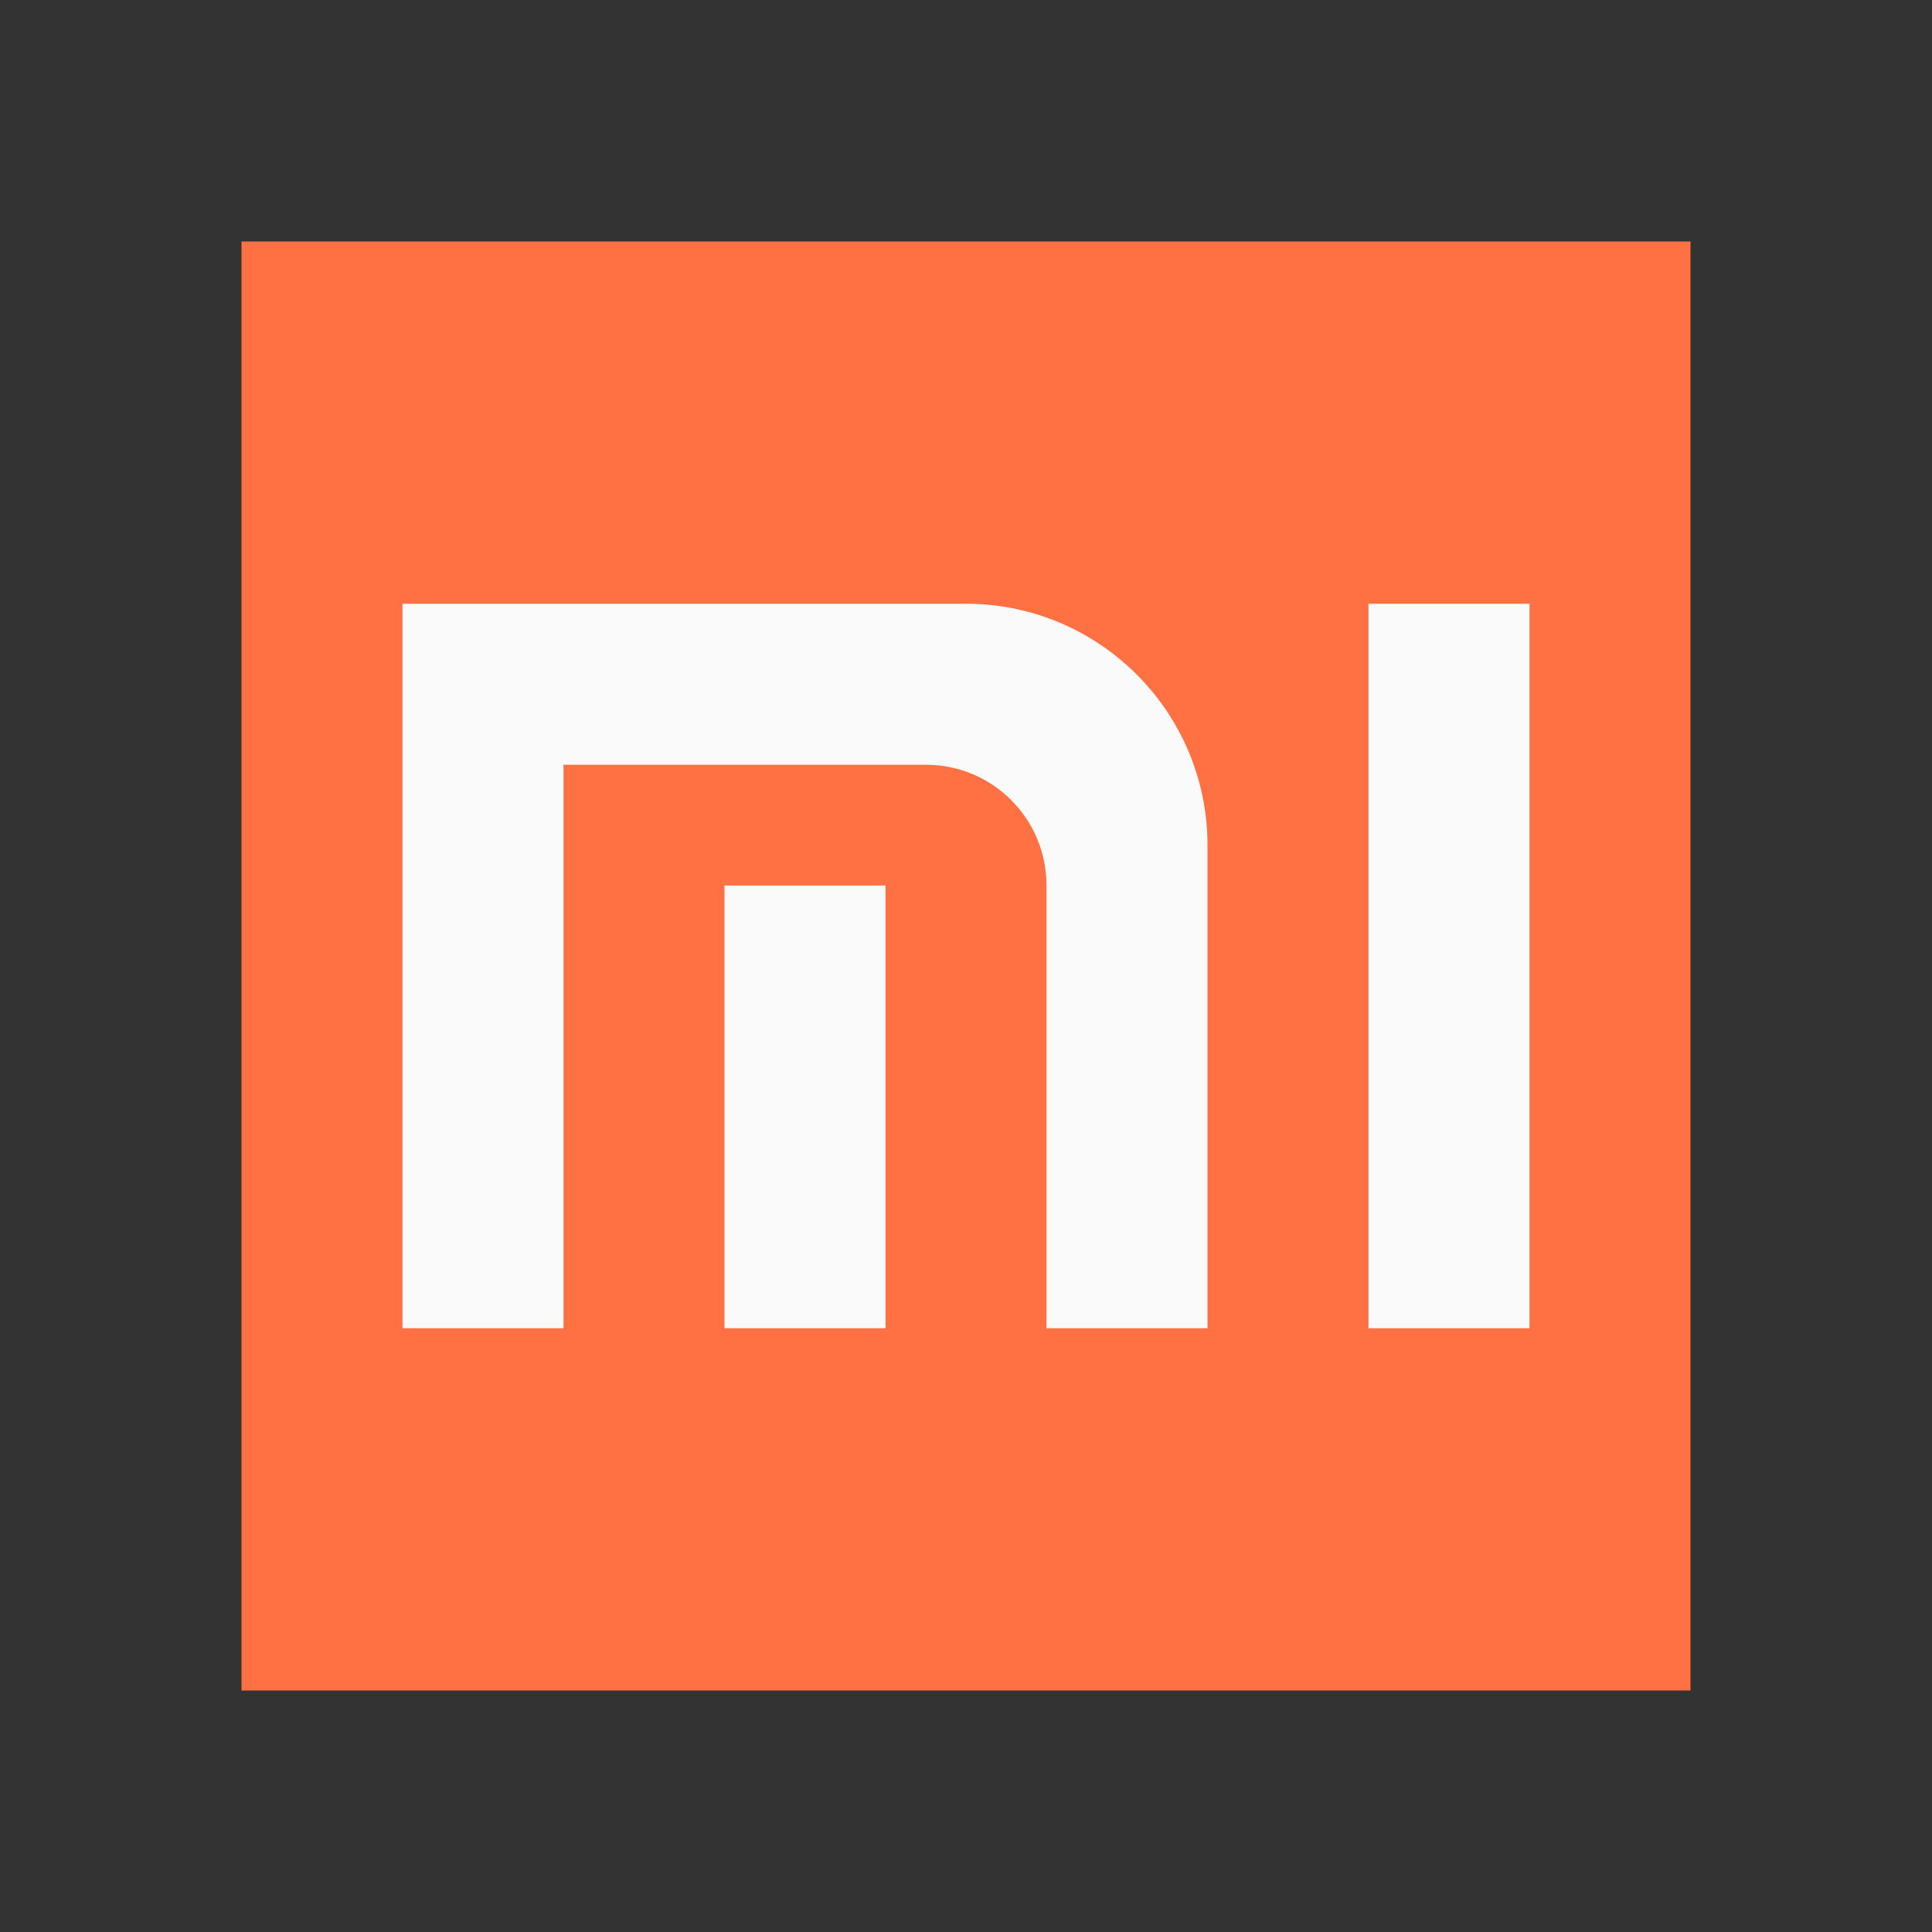
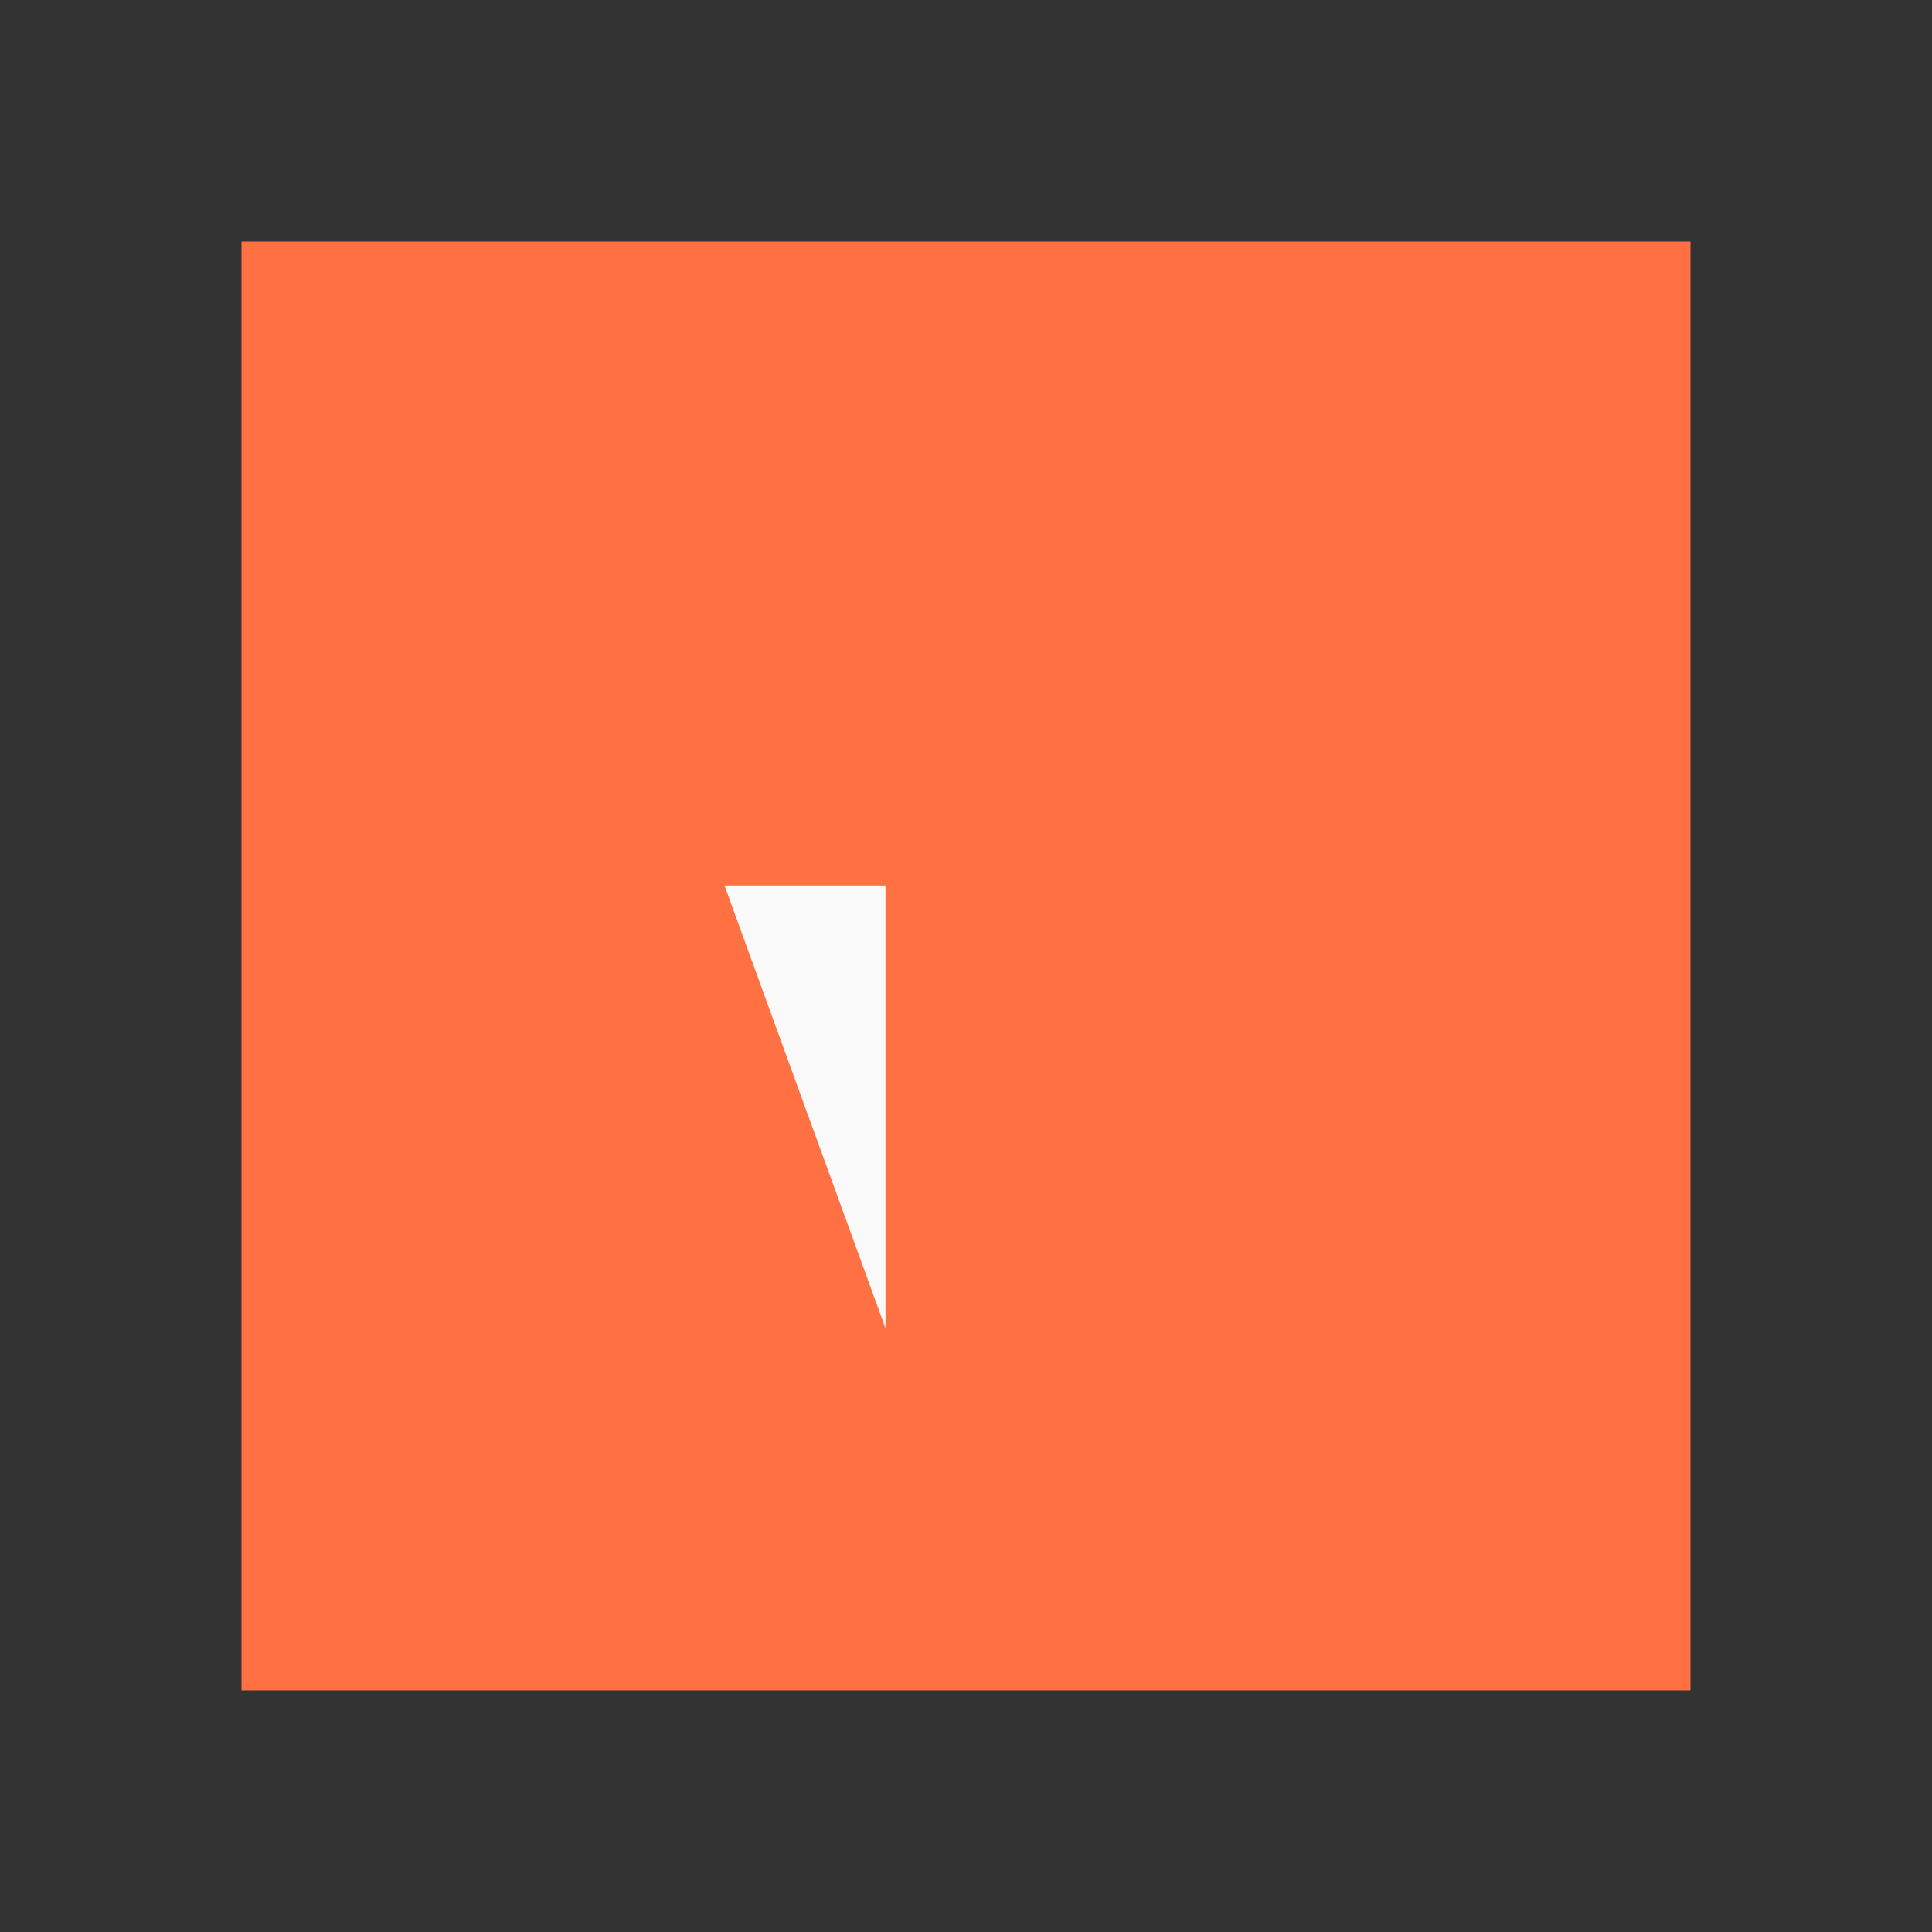
<svg xmlns="http://www.w3.org/2000/svg" version="1.1" id="Layer_1" x="0px" y="0px" viewBox="0 0 48 48" xml:space="preserve">
  <rect x="0" y="0" width="48" height="48" fill="#333333" stroke="none" />
  <path fill="#FF7043" d="M6 6h36v36H6z" />
  <g fill="#FAFAFA">
-     <path d="M34 15h4v18h-4z" />
-     <path d="M18 22h4v11h-4z" />
-     <path d="M30 21v12h-4V22c0-1.66-1.34-3-3-3h-9v14h-4V15h14c3.31 0 6 2.69 6 6z" />
+     <path d="M18 22h4v11z" />
  </g>
</svg>